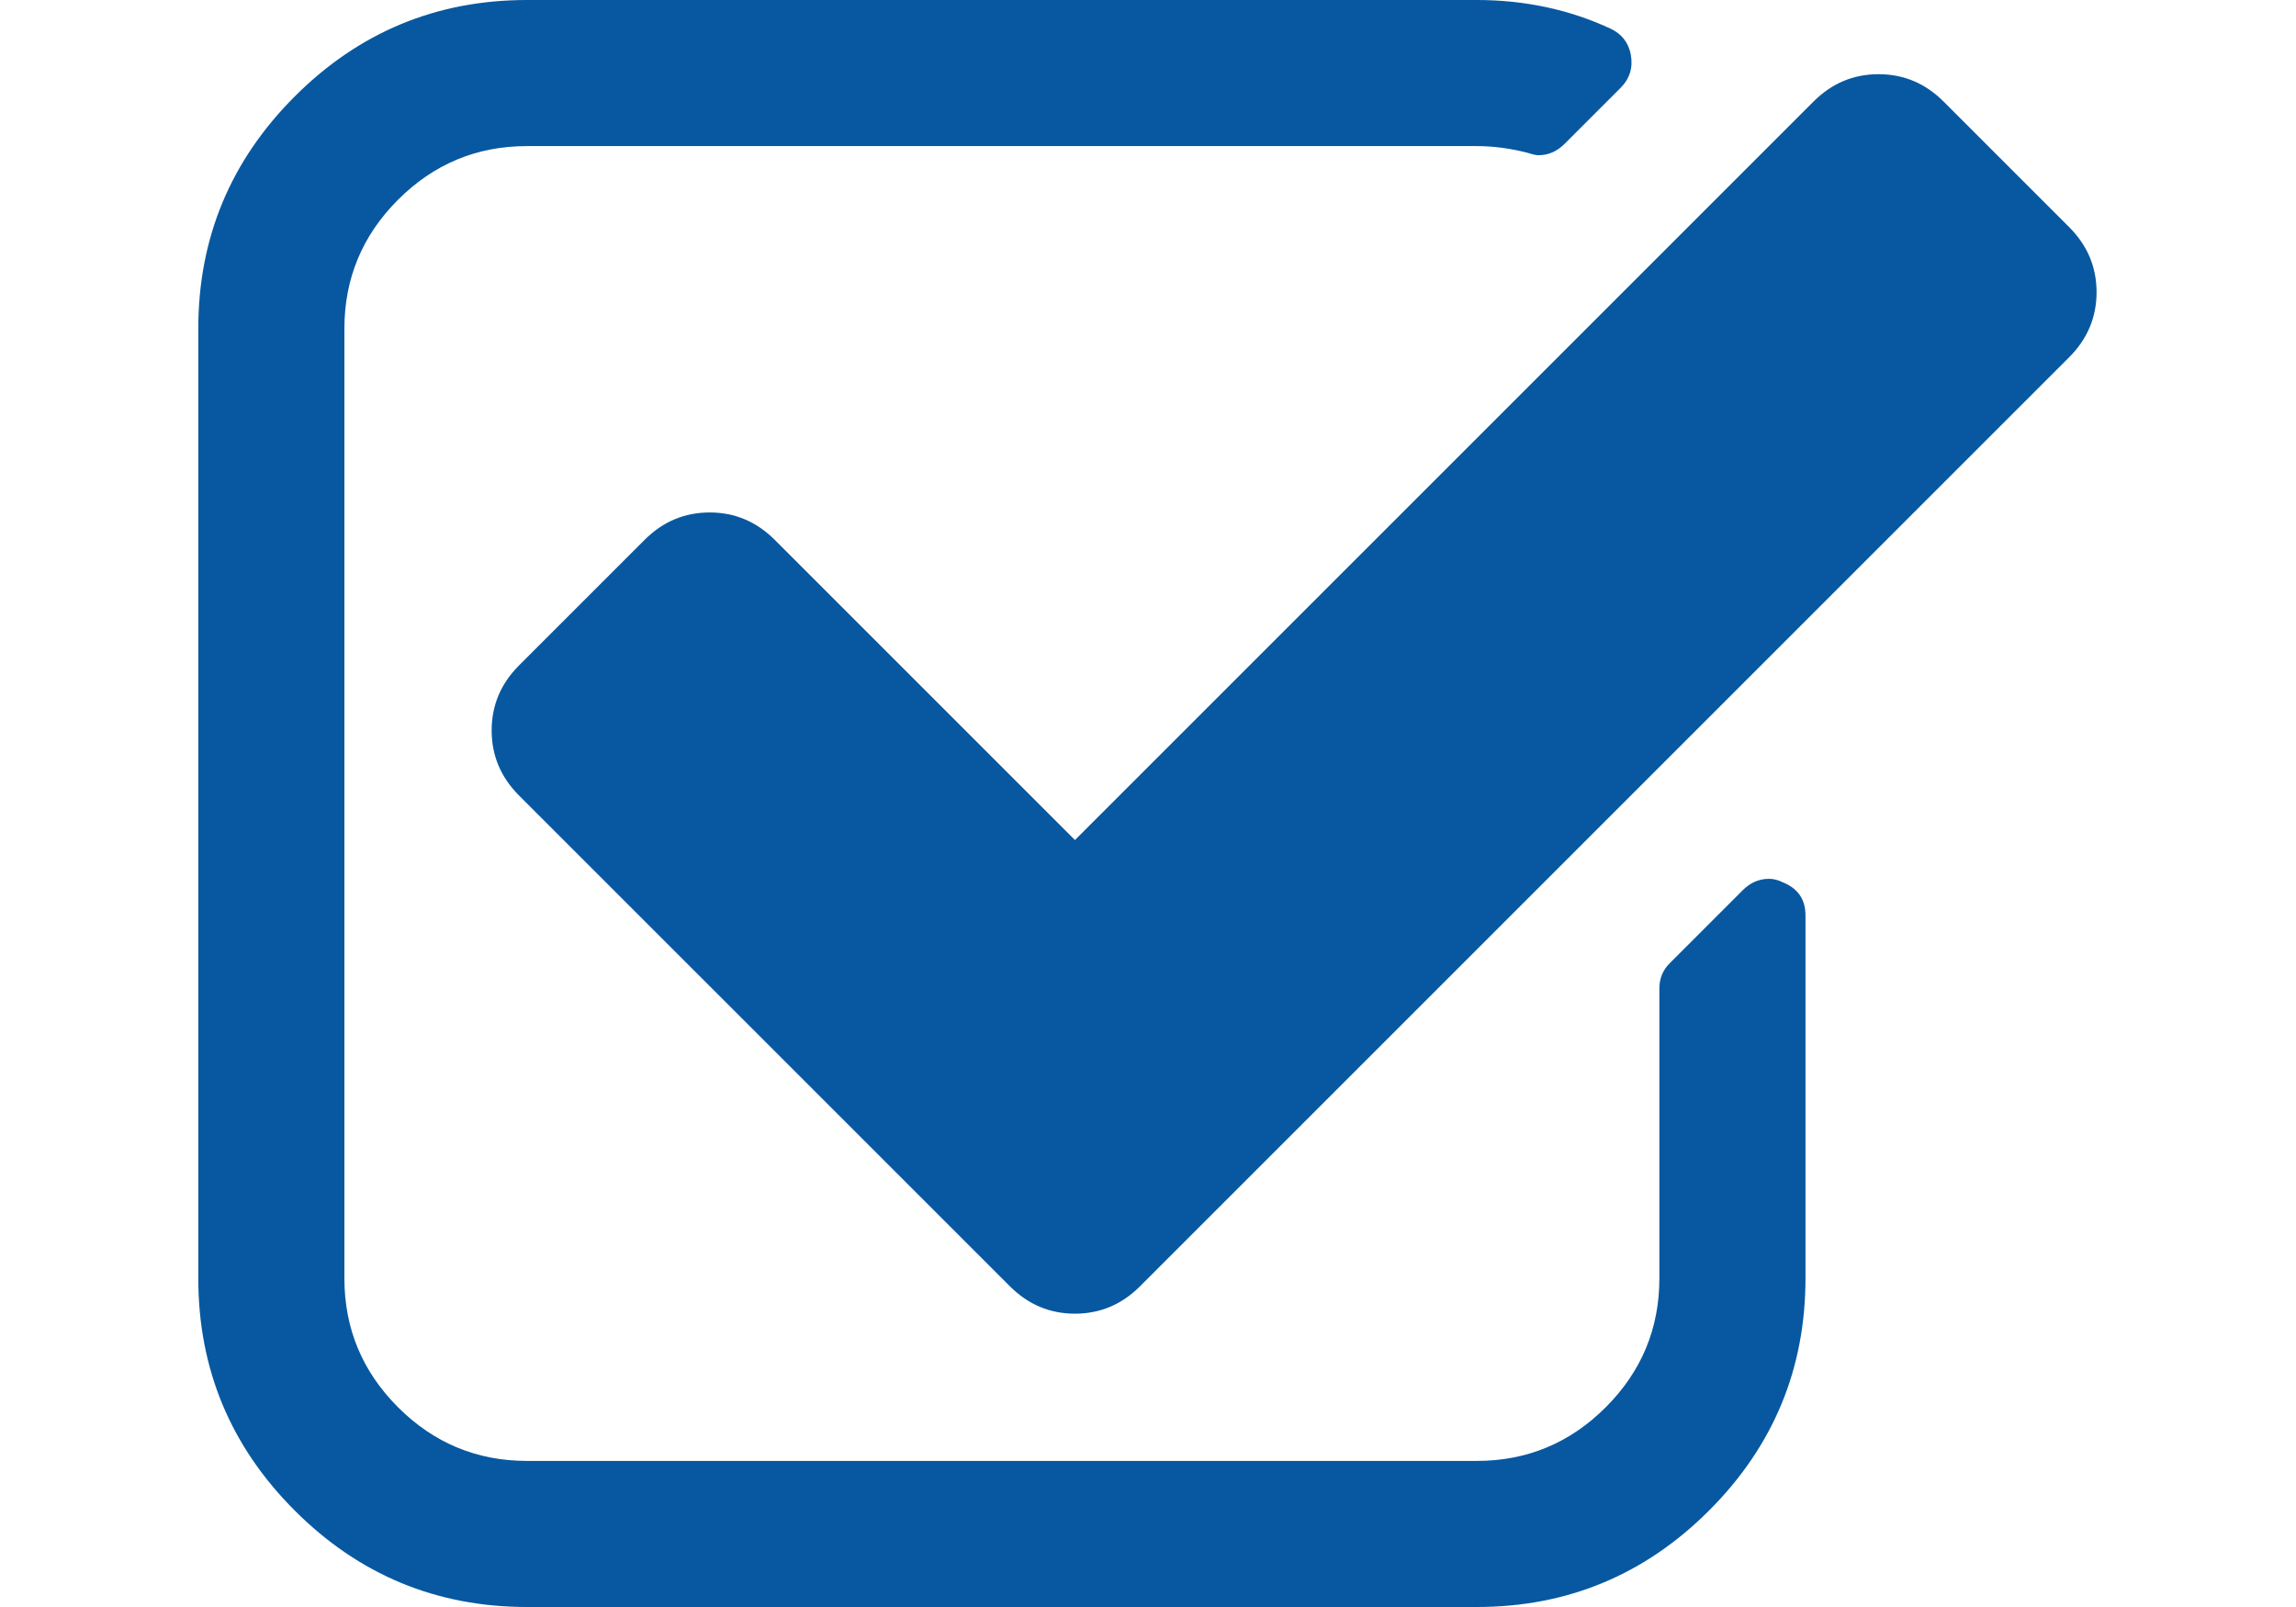
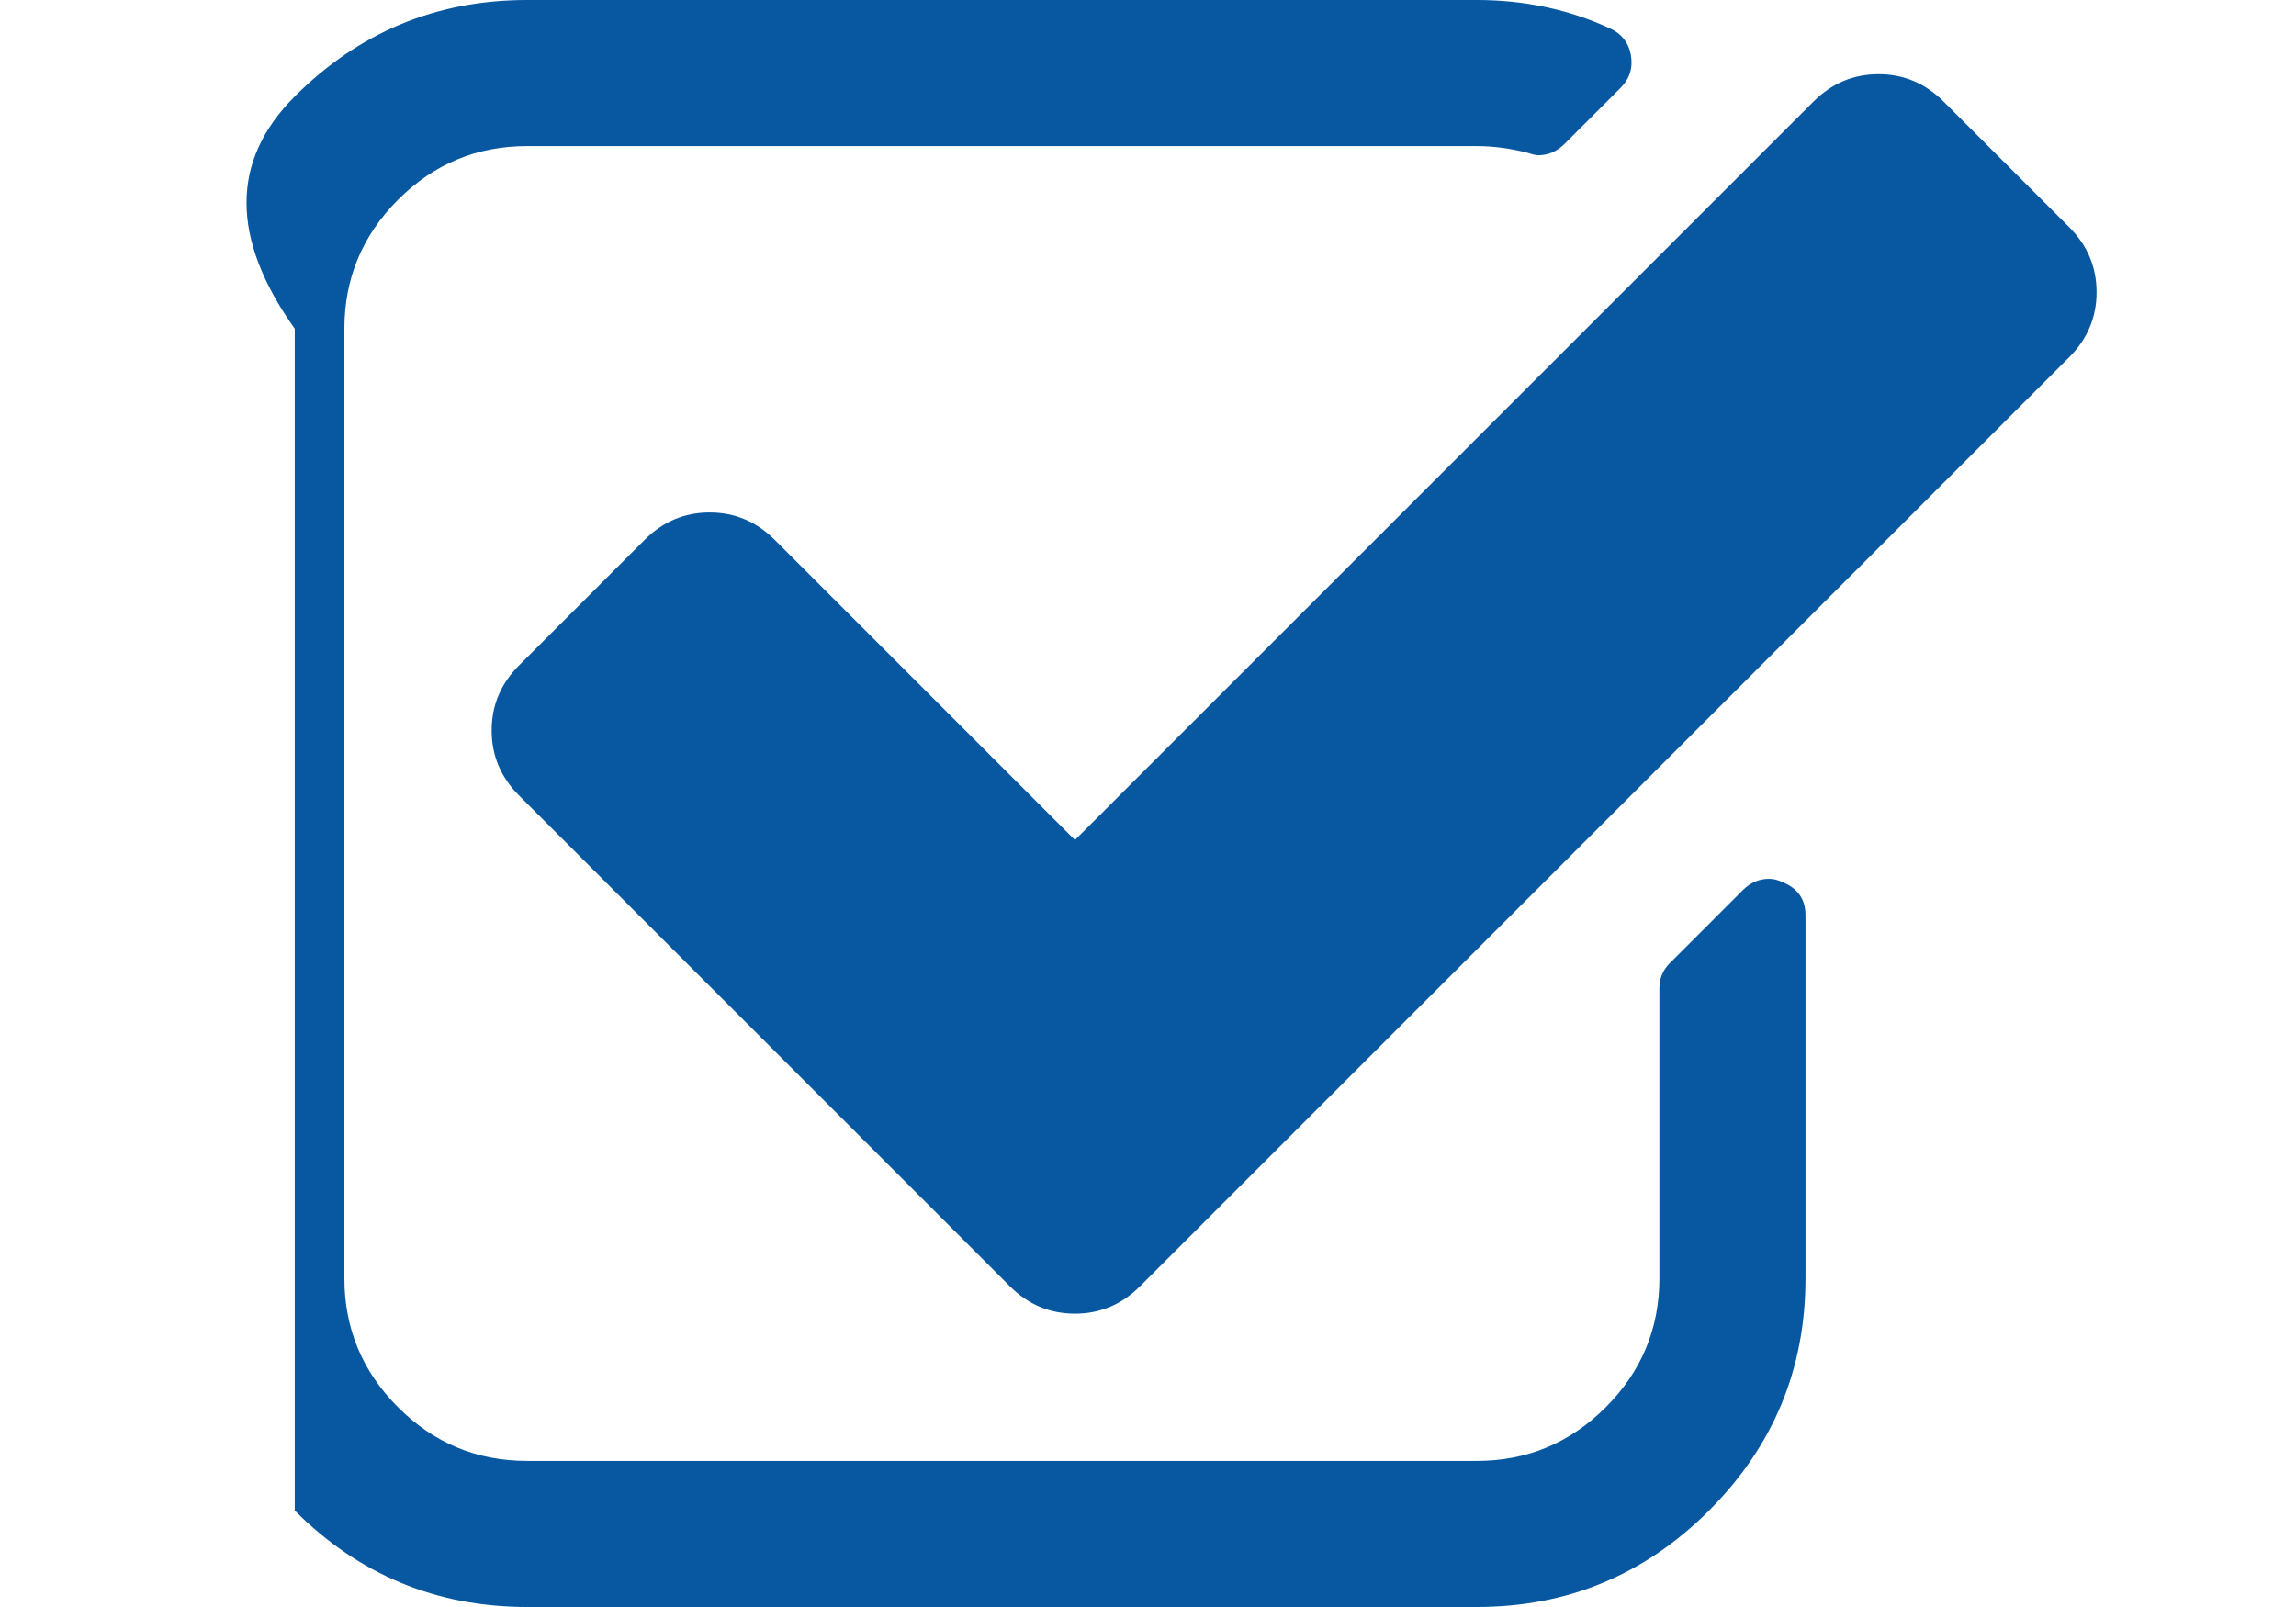
<svg xmlns="http://www.w3.org/2000/svg" data-bbox="0 0 1663 1408" style="-ms-transform:rotate(360deg);-webkit-transform:rotate(360deg)" viewBox="0 0 1664 1408" height="21" width="30" transform="rotate(360)" data-type="color">
  <g>
-     <path d="M1408 802v318q0 119-84.5 203.5T1120 1408H288q-119 0-203.5-84.5T0 1120V288Q0 169 84.5 84.5T288 0h832q63 0 117 25 15 7 18 23 3 17-9 29l-49 49q-10 10-23 10-3 0-9-2-23-6-45-6H288q-66 0-113 47t-47 113v832q0 66 47 113t113 47h832q66 0 113-47t47-113V866q0-13 9-22l64-64q10-10 23-10 6 0 12 3 20 8 20 29zm231-489-814 814q-24 24-57 24t-57-24L281 697q-24-24-24-57t24-57l110-110q24-24 57-24t57 24l263 263 647-647q24-24 57-24t57 24l110 110q24 24 24 57t-24 57z" fill="#0758A0" data-color="1" />
+     <path d="M1408 802v318q0 119-84.5 203.5T1120 1408H288q-119 0-203.5-84.5V288Q0 169 84.5 84.5T288 0h832q63 0 117 25 15 7 18 23 3 17-9 29l-49 49q-10 10-23 10-3 0-9-2-23-6-45-6H288q-66 0-113 47t-47 113v832q0 66 47 113t113 47h832q66 0 113-47t47-113V866q0-13 9-22l64-64q10-10 23-10 6 0 12 3 20 8 20 29zm231-489-814 814q-24 24-57 24t-57-24L281 697q-24-24-24-57t24-57l110-110q24-24 57-24t57 24l263 263 647-647q24-24 57-24t57 24l110 110q24 24 24 57t-24 57z" fill="#0758A0" data-color="1" />
  </g>
</svg>